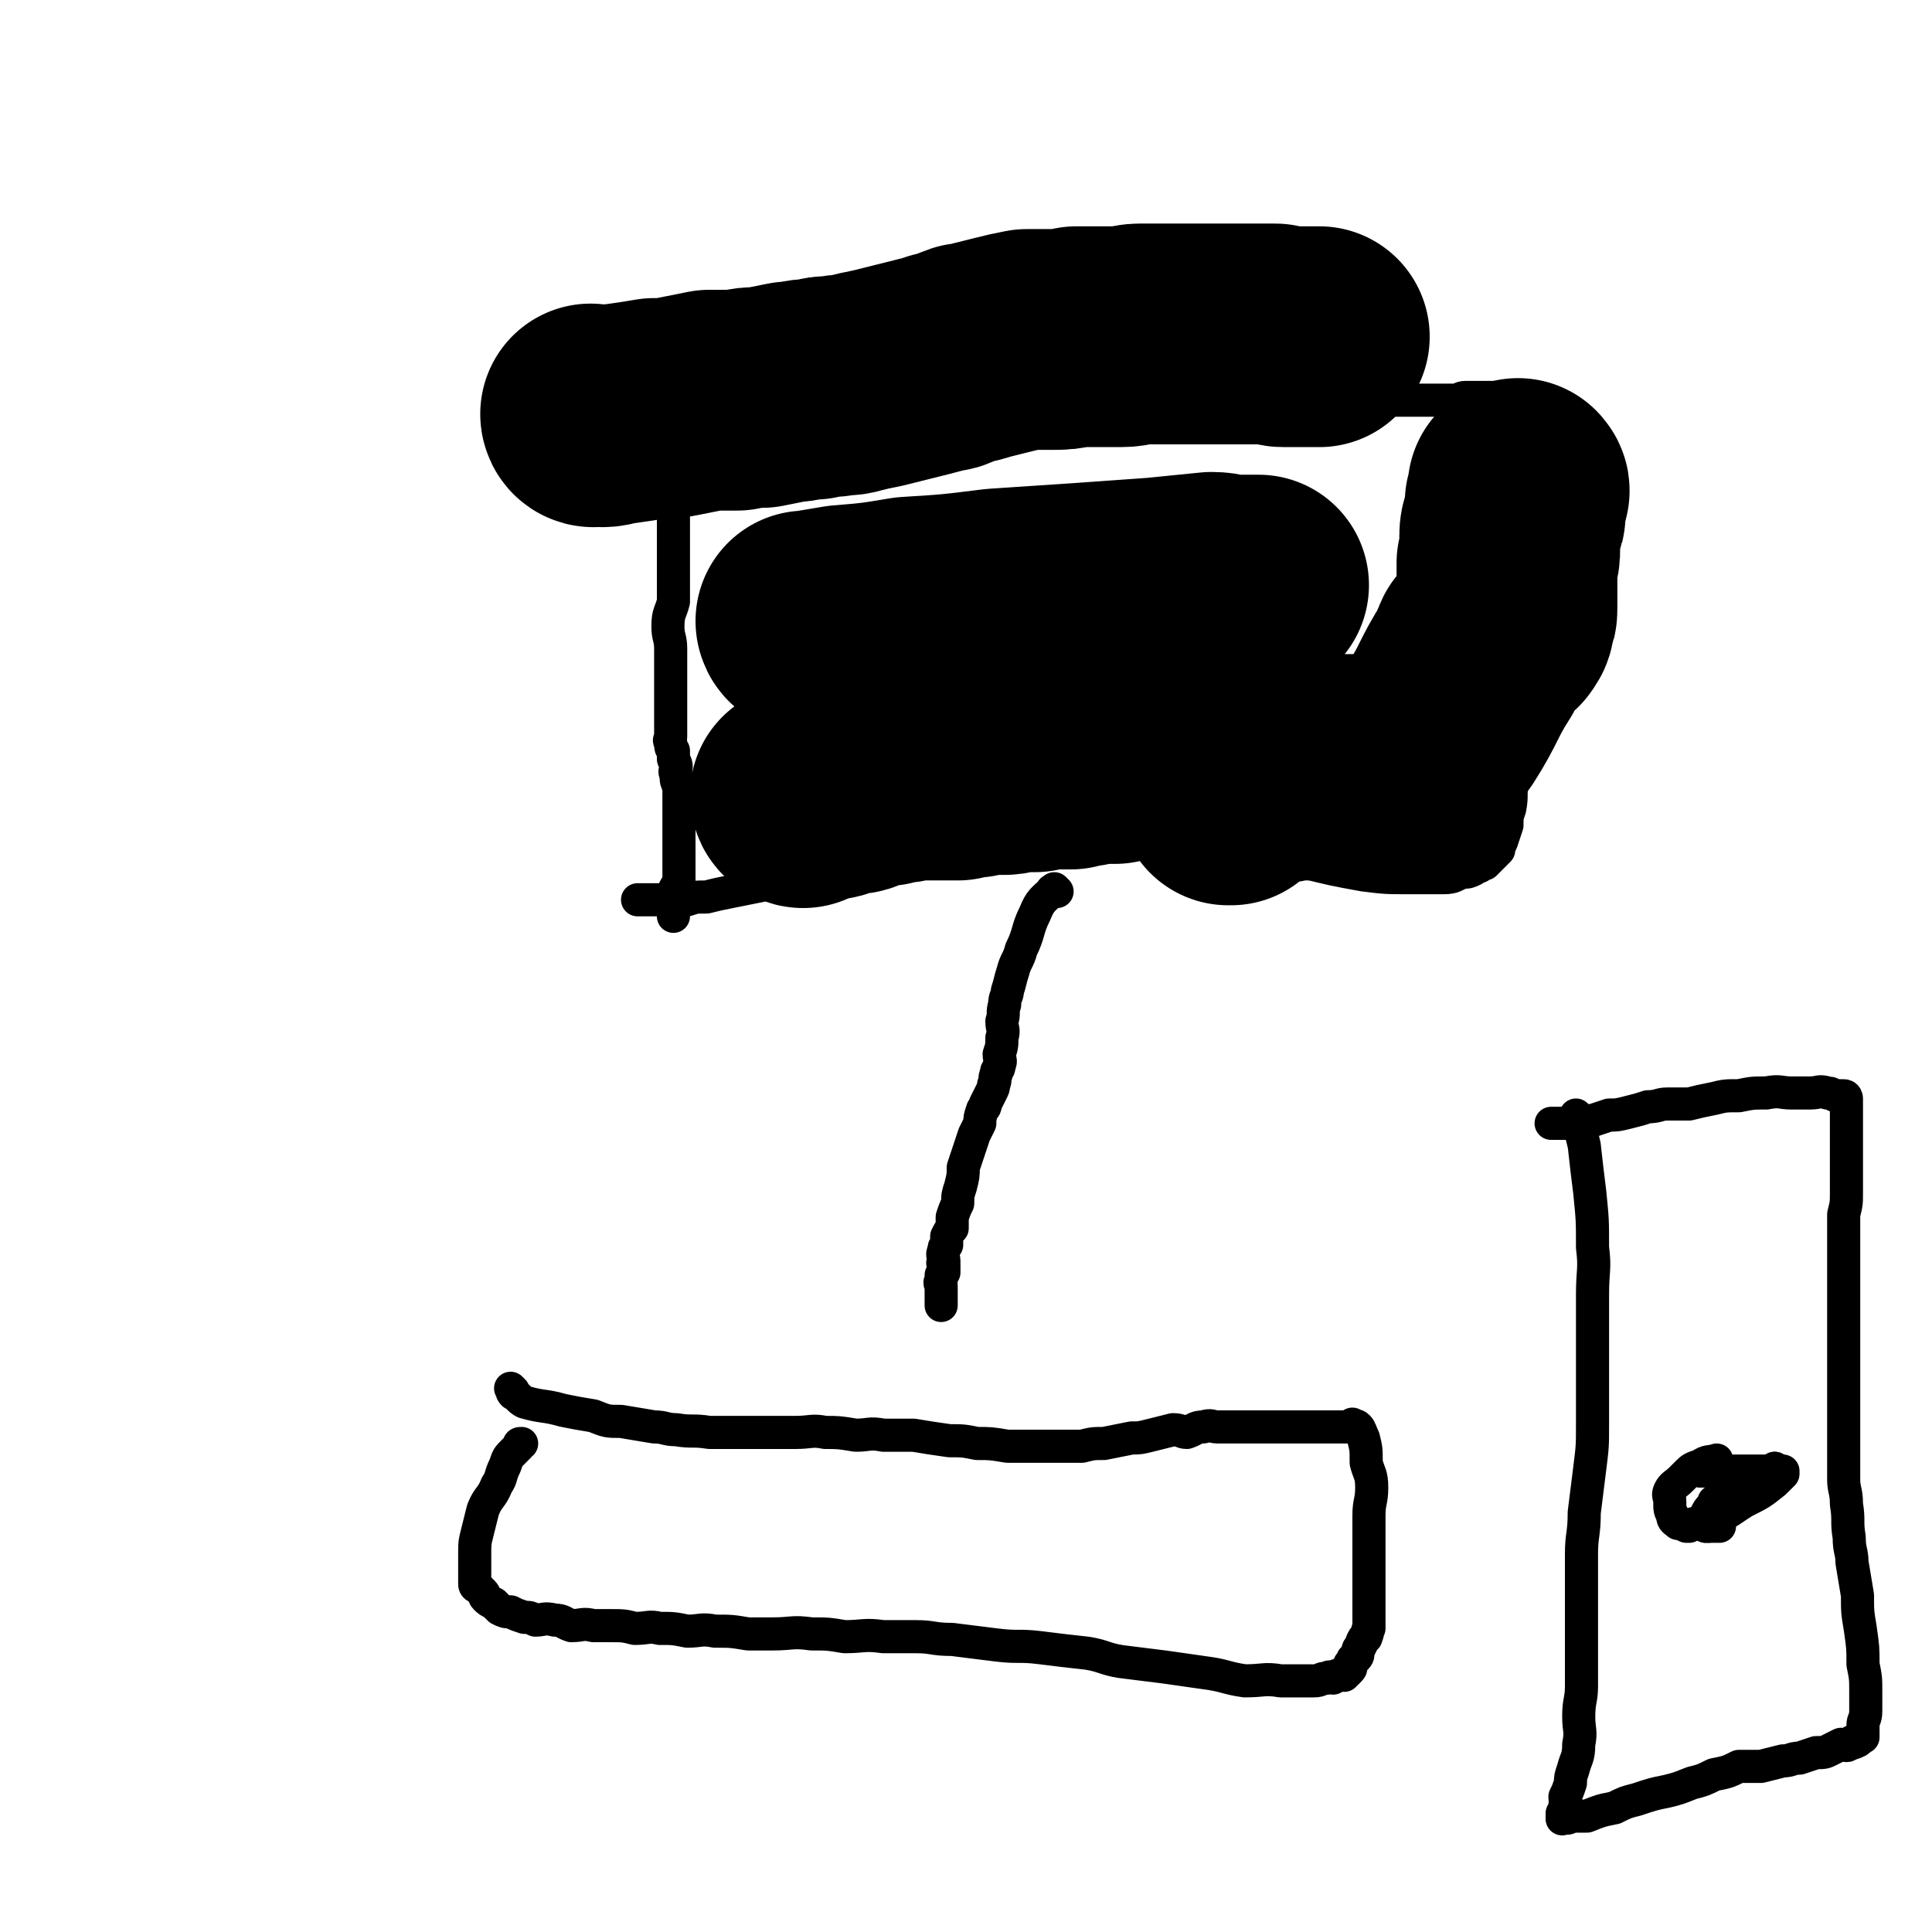
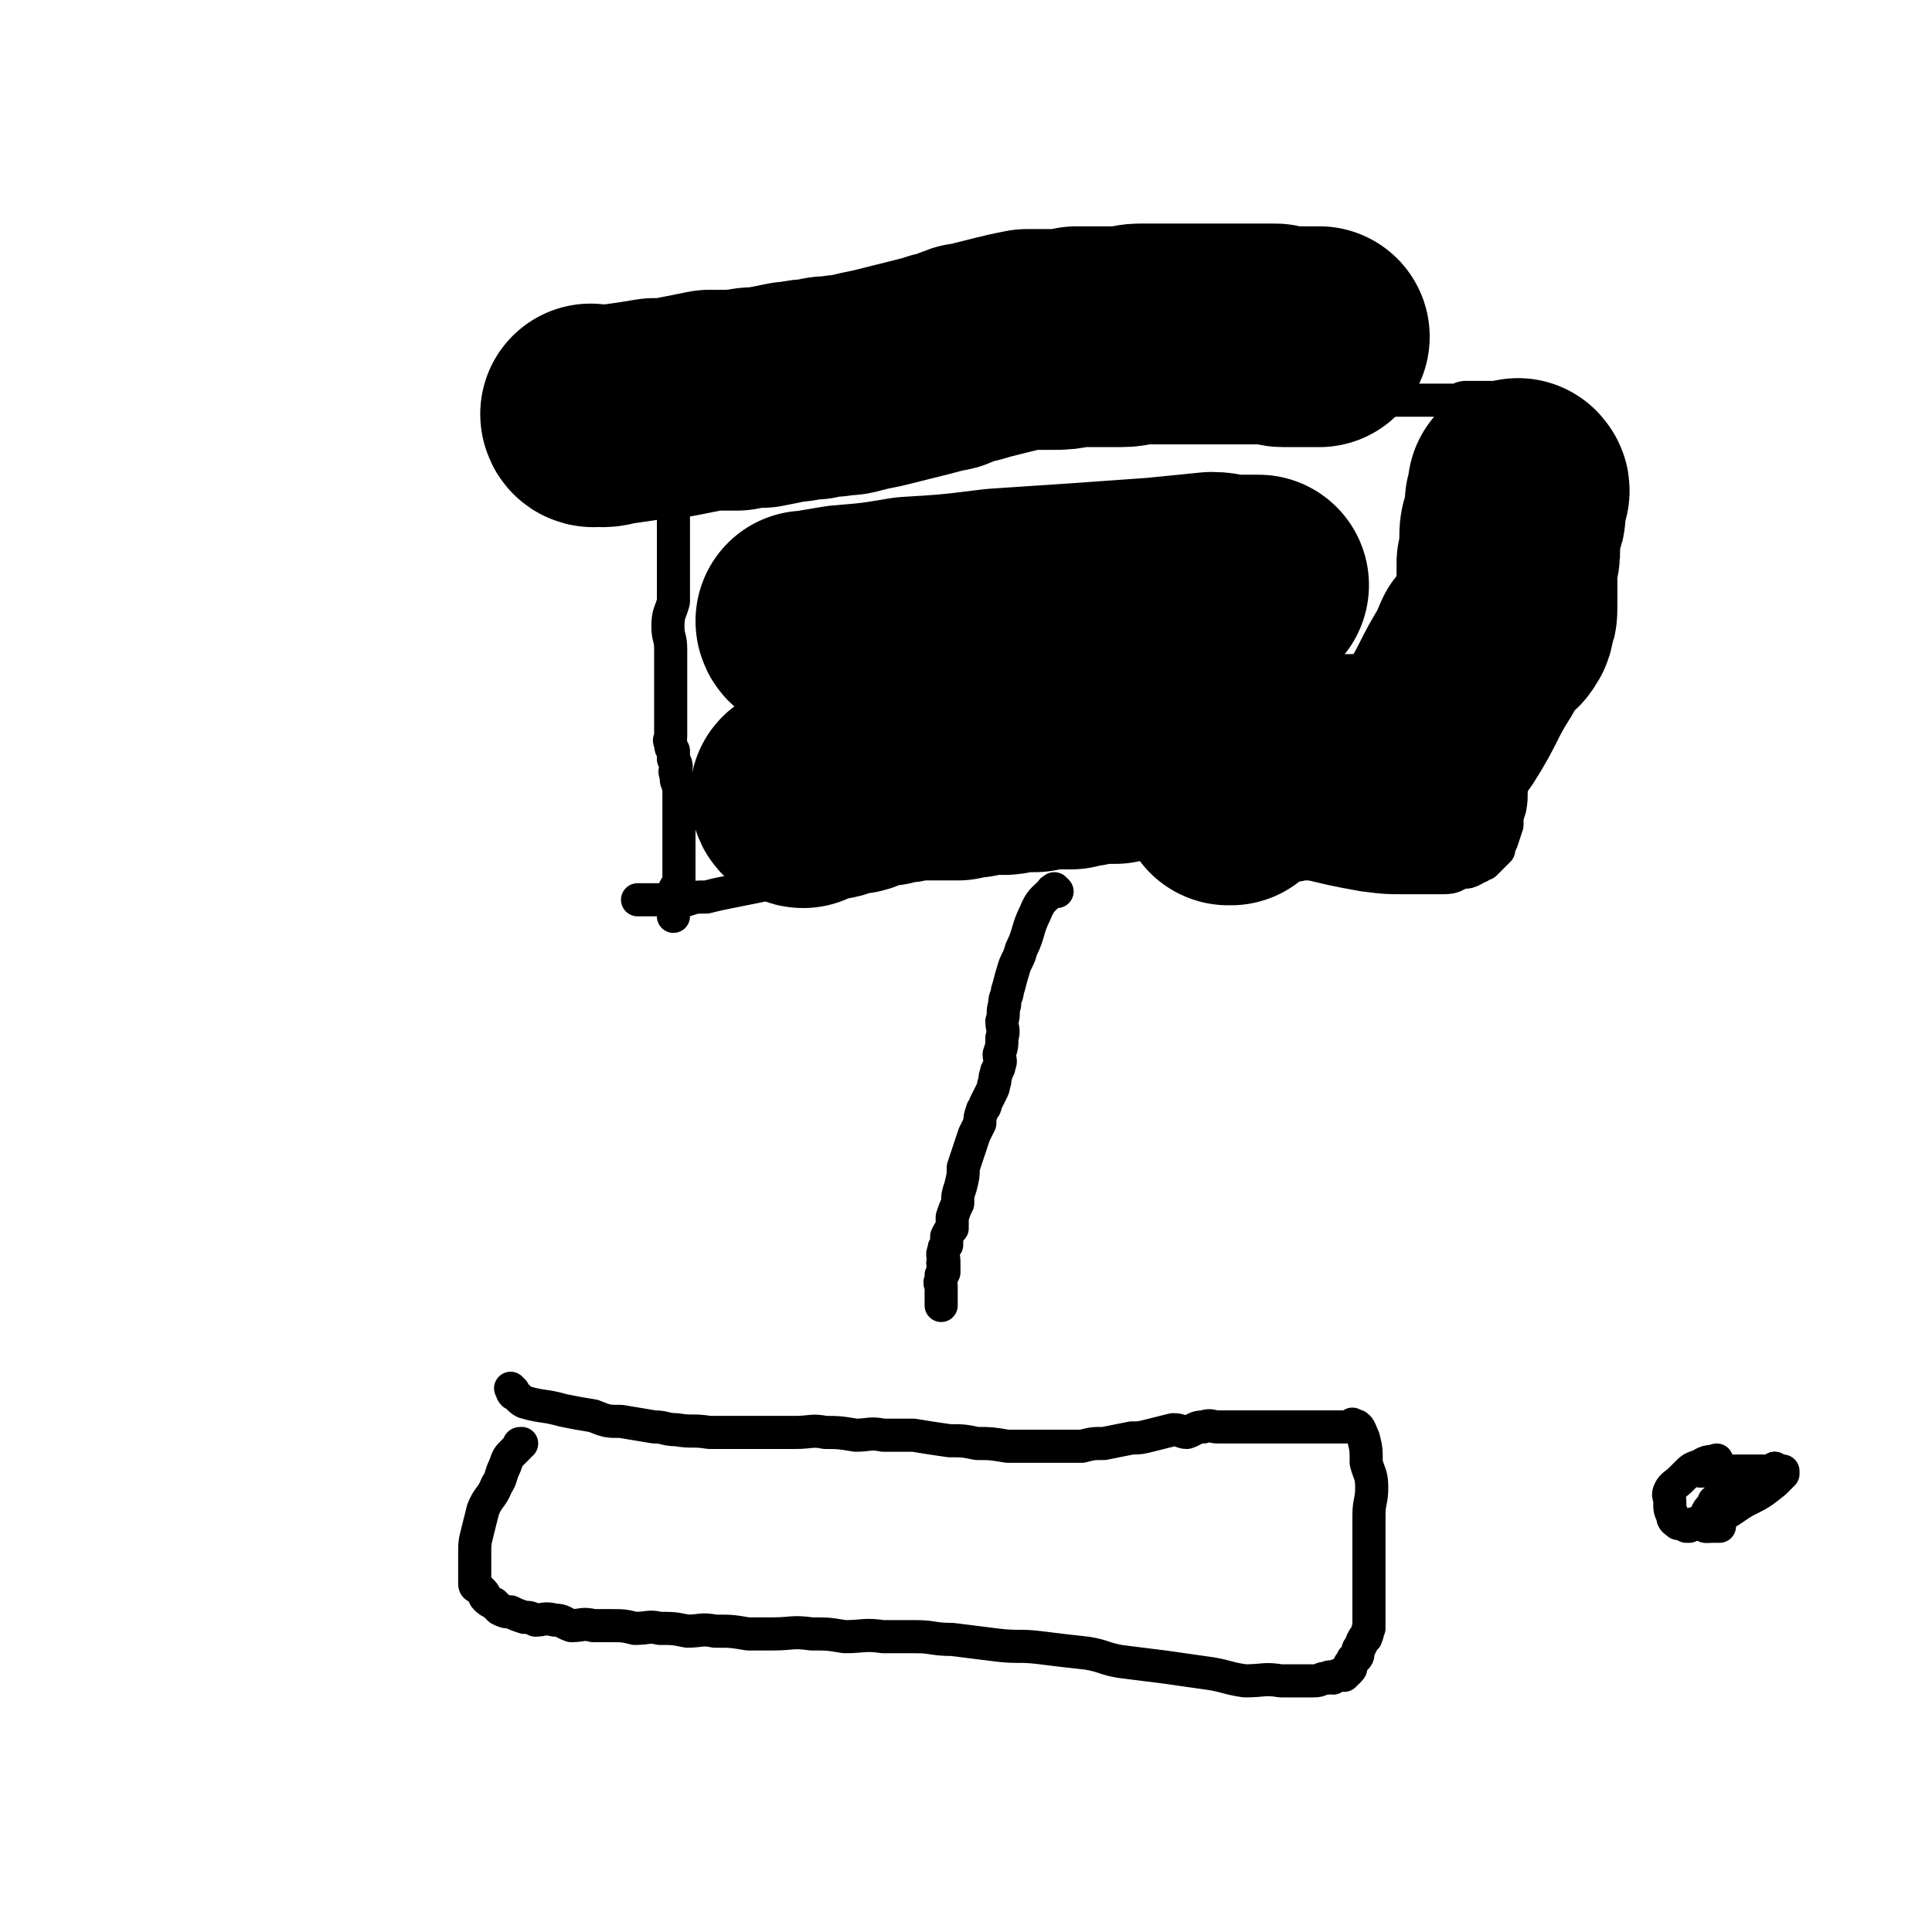
<svg xmlns="http://www.w3.org/2000/svg" viewBox="0 0 700 700" version="1.1">
  <g fill="none" stroke="#000000" stroke-width="80" stroke-linecap="round" stroke-linejoin="round">
    <path d="M215,151c0,0 -1,-1 -1,-1 0,0 0,1 1,1 0,0 0,0 0,0 0,0 -1,-1 -1,-1 1,0 2,1 4,1 3,0 3,-1 6,-1 7,-1 7,-1 13,-2 5,0 5,0 10,-1 5,-1 5,-1 10,-2 5,0 5,0 10,0 5,-1 5,-1 9,-1 5,-1 5,-1 10,-2 4,0 4,-1 9,-1 4,-1 4,-1 7,-1 4,-1 4,0 7,-1 4,-1 4,-1 9,-2 4,-1 4,-1 8,-2 4,-1 4,-1 8,-2 4,-1 4,-1 7,-2 2,0 2,0 4,-1 3,-1 2,-1 5,-2 2,0 2,0 5,-1 4,-1 4,-1 8,-2 4,-1 4,-1 9,-2 4,0 4,0 9,0 4,0 4,0 9,-1 3,0 3,0 7,0 5,0 5,0 9,0 4,0 4,-1 7,-1 4,0 4,0 7,0 4,0 4,0 7,0 3,0 3,0 6,0 2,0 2,0 5,0 2,0 2,0 4,0 1,0 1,0 3,0 2,0 2,0 4,0 2,0 2,0 4,0 1,0 1,0 3,0 1,0 1,0 3,0 1,0 1,0 3,0 1,0 1,1 3,1 1,0 1,0 2,0 2,0 2,0 4,0 1,0 1,0 2,0 1,0 1,0 2,0 0,0 0,0 1,0 1,0 1,0 2,0 0,0 0,0 0,0 " />
  </g>
  <g fill="none" stroke="#000000" stroke-width="12" stroke-linecap="round" stroke-linejoin="round">
    <path d="M241,125c0,0 -1,0 -1,-1 0,0 0,1 1,1 0,0 0,0 0,0 0,0 -1,0 -1,-1 0,0 1,0 1,1 1,5 1,5 1,11 1,5 1,5 1,11 0,5 0,5 0,10 0,5 0,5 0,10 0,5 -1,5 0,10 0,5 0,5 1,10 0,6 0,6 0,11 0,5 0,5 0,11 0,4 0,4 0,9 -1,4 -2,4 -2,9 0,4 1,4 1,8 0,5 0,5 0,10 0,2 0,2 0,5 0,3 0,3 0,6 0,2 0,2 0,3 0,2 0,2 0,4 0,2 0,2 0,4 0,1 -1,1 0,2 0,2 0,2 1,3 0,2 0,2 0,3 1,2 1,2 1,3 0,1 -1,1 0,3 0,2 0,2 1,4 0,3 0,3 0,5 0,3 0,3 0,5 0,2 0,2 0,5 0,1 0,1 0,3 0,1 0,1 0,3 0,1 0,1 0,3 0,1 0,1 0,2 0,2 0,2 0,4 0,1 0,1 0,2 0,2 0,2 0,3 -1,1 -1,1 -2,3 0,2 0,2 0,4 0,1 0,1 0,2 0,1 0,1 0,2 0,0 0,0 0,1 " />
    <path d="M241,151c0,0 -1,-1 -1,-1 0,0 0,1 1,1 0,0 0,0 0,0 0,0 -1,-1 -1,-1 0,0 0,1 1,1 0,0 0,0 0,0 0,-1 -1,-1 0,-1 4,-2 5,-1 10,-2 8,-1 7,-1 15,-2 9,-1 9,-1 18,-2 9,0 9,0 19,-1 7,-1 7,-1 15,-1 11,-1 11,0 22,-1 8,0 8,-1 15,-1 8,-1 8,-1 15,-1 6,-1 6,-1 11,-1 8,0 8,0 15,0 5,0 5,0 11,0 5,0 5,0 11,0 4,0 4,0 8,0 5,0 5,-1 10,0 5,0 5,1 10,1 5,1 5,1 10,2 5,0 5,-1 9,0 4,0 4,1 8,2 5,0 5,-1 9,0 3,0 3,1 6,1 4,1 4,1 8,1 3,0 3,0 6,0 3,0 3,0 6,0 3,0 3,0 5,0 3,0 3,0 6,0 1,0 1,0 3,0 3,0 3,0 5,0 2,0 2,-1 4,-1 2,0 2,0 5,0 1,0 1,0 2,0 1,0 1,0 3,0 2,0 2,0 3,0 2,0 2,0 3,0 2,0 2,0 3,0 1,0 1,1 2,1 1,0 1,-1 2,0 0,0 0,1 1,2 0,0 0,0 0,1 1,1 1,0 2,1 1,2 0,3 1,5 1,3 2,2 3,5 1,4 2,3 3,7 1,6 1,6 1,12 1,8 0,8 -1,17 0,7 0,7 -2,14 -2,9 -2,9 -4,17 -2,6 -2,6 -3,12 -2,5 -1,5 -2,10 -1,4 0,4 -1,7 0,5 0,5 -1,9 -1,4 -1,4 -1,8 -1,5 -1,5 -2,11 -1,5 0,5 -1,10 -1,3 -1,3 -1,6 -1,3 -1,3 -2,6 -1,2 -1,2 -1,3 -1,1 -1,1 -2,2 -1,1 -1,1 -3,3 -1,0 -1,0 -2,1 -1,0 -1,0 -2,1 -2,1 -2,1 -4,1 -3,1 -3,2 -7,2 -6,0 -6,0 -12,0 -9,0 -9,0 -17,-1 -11,-2 -11,-2 -23,-5 -10,-2 -10,-2 -20,-4 -10,-1 -10,-1 -21,-2 -9,0 -9,0 -18,-1 -9,0 -9,0 -18,0 -9,0 -9,0 -17,0 -9,1 -9,1 -18,2 -10,1 -9,1 -19,2 -9,2 -9,2 -17,3 -9,2 -9,2 -18,3 -8,1 -8,1 -16,3 -7,1 -7,1 -14,3 -5,1 -5,1 -10,2 -5,1 -5,1 -9,2 -4,0 -4,0 -7,1 -4,0 -4,0 -7,0 -3,0 -3,0 -6,0 -2,0 -2,0 -4,0 0,0 0,0 -1,0 0,0 0,0 0,0 0,0 0,0 0,0 " />
    <path d="M383,323c0,0 -1,-1 -1,-1 0,0 0,0 0,1 0,0 0,0 0,0 1,0 0,-1 0,-1 0,0 1,1 0,1 0,0 -1,-1 -1,0 -3,3 -4,3 -6,8 -3,6 -2,7 -5,13 -1,4 -2,4 -3,8 -1,3 -1,4 -2,7 0,2 -1,2 -1,5 -1,3 0,3 -1,6 0,3 1,3 0,6 0,3 0,3 -1,6 0,2 1,2 0,4 0,2 -1,1 -1,3 -1,2 0,2 -1,4 0,1 0,1 -1,3 -1,2 -1,2 -2,4 0,1 0,1 -1,2 -1,3 -1,3 -1,5 -1,2 -1,2 -2,4 -1,3 -1,3 -2,6 -1,3 -1,3 -2,6 0,3 0,3 -1,7 -1,3 -1,3 -1,6 -1,2 -1,2 -2,5 0,2 0,2 0,4 -1,1 -1,1 -2,3 0,1 0,1 0,3 -1,1 -1,1 -1,2 -1,2 0,2 0,4 -1,1 0,1 0,1 0,2 0,2 0,3 -1,1 -1,1 -1,1 0,1 0,1 0,2 -1,1 0,1 0,2 0,1 0,1 0,1 0,1 0,1 0,2 0,0 0,0 0,1 0,0 0,0 0,1 0,0 0,0 0,1 0,0 0,0 0,0 0,1 0,1 0,1 0,0 0,0 0,0 " />
    <path d="M186,504c0,0 -1,-1 -1,-1 0,0 0,0 1,1 0,0 0,0 0,0 0,0 -1,0 0,1 2,1 2,2 4,3 7,2 7,1 14,3 5,1 5,1 11,2 5,2 5,2 10,2 6,1 6,1 12,2 4,0 4,1 8,1 6,1 6,0 12,1 4,0 4,0 9,0 6,0 6,0 11,0 6,0 6,0 11,0 6,0 6,-1 11,0 5,0 5,0 11,1 5,0 5,-1 10,0 6,0 6,0 11,0 6,1 6,1 13,2 5,0 5,0 10,1 5,0 5,0 11,1 4,0 4,0 9,0 4,0 4,0 9,0 5,0 5,0 9,0 4,-1 4,-1 8,-1 5,-1 5,-1 10,-2 3,0 3,0 7,-1 4,-1 4,-1 8,-2 3,0 3,1 5,1 3,-1 3,-2 6,-2 3,-1 3,0 5,0 3,0 3,0 6,0 3,0 3,0 5,0 3,0 3,0 7,0 2,0 2,0 5,0 2,0 2,0 5,0 2,0 2,0 4,0 2,0 2,0 4,0 2,0 2,0 4,0 1,0 1,0 2,0 2,0 2,0 3,0 1,0 1,0 1,0 1,0 1,0 2,0 0,0 0,0 0,0 0,0 0,0 0,0 0,0 0,0 0,0 1,0 1,0 1,0 0,0 0,0 0,0 1,0 0,-1 0,-1 0,0 0,0 0,1 0,0 0,0 0,0 1,0 0,-1 0,-1 0,0 0,0 0,1 0,0 0,0 0,0 1,0 1,-1 2,0 1,1 1,2 2,4 1,4 1,4 1,9 1,4 2,4 2,9 0,5 -1,5 -1,10 0,4 0,4 0,9 0,3 0,3 0,6 0,4 0,4 0,7 0,3 0,3 0,5 0,2 0,2 0,4 0,1 0,1 0,2 0,1 0,1 0,2 0,2 0,2 0,3 0,1 0,1 0,3 -1,1 0,1 -1,3 0,1 -1,0 -1,1 -1,1 0,1 -1,2 0,1 -1,1 -1,2 0,1 0,1 0,1 0,1 0,1 -1,2 -1,0 -1,0 -1,1 -1,1 0,1 -1,1 0,1 1,1 0,2 0,0 0,0 -1,1 0,0 -1,-1 -1,0 0,0 0,0 0,1 -1,0 -1,-1 -2,0 -1,0 -1,0 -2,1 -1,0 -1,-1 -2,0 -3,0 -2,1 -5,1 -6,0 -6,0 -12,0 -6,-1 -6,0 -13,0 -7,-1 -7,-2 -15,-3 -7,-1 -7,-1 -14,-2 -8,-1 -8,-1 -16,-2 -6,-1 -6,-2 -12,-3 -9,-1 -9,-1 -17,-2 -8,-1 -8,0 -16,-1 -8,-1 -8,-1 -16,-2 -7,0 -7,-1 -13,-1 -6,0 -6,0 -12,0 -7,-1 -7,0 -14,0 -6,-1 -6,-1 -12,-1 -7,-1 -7,0 -14,0 -5,0 -5,0 -9,0 -6,-1 -6,-1 -12,-1 -5,-1 -5,0 -10,0 -5,-1 -5,-1 -10,-1 -4,-1 -4,0 -9,0 -4,-1 -4,-1 -9,-1 -3,0 -3,0 -6,0 -4,-1 -4,0 -8,0 -3,-1 -3,-2 -6,-2 -4,-1 -4,0 -7,0 -2,-1 -2,-1 -4,-1 -3,-1 -3,-1 -5,-2 -2,0 -2,0 -4,-1 -1,-1 -1,-1 -2,-2 -2,-1 -2,-1 -3,-2 -1,-1 0,-1 -1,-2 -1,-1 -1,-1 -2,-2 0,0 -1,0 -1,-1 0,-2 0,-3 0,-5 0,-3 0,-3 0,-6 0,-4 0,-4 1,-8 1,-4 1,-4 2,-8 2,-5 3,-4 5,-9 2,-3 1,-3 3,-7 1,-3 1,-3 3,-5 1,-1 1,-1 2,-2 0,-1 0,-1 1,-1 " />
-     <path d="M572,405c0,0 -1,-1 -1,-1 0,0 0,0 0,1 0,0 0,0 0,0 1,0 0,-1 0,-1 0,1 1,1 1,2 1,5 1,5 2,9 1,9 1,9 2,17 1,10 1,10 1,20 1,8 0,8 0,17 0,8 0,8 0,17 0,7 0,7 0,14 0,8 0,8 0,16 0,8 0,8 -1,16 -1,8 -1,8 -2,16 0,8 -1,8 -1,15 0,8 0,8 0,17 0,5 0,5 0,11 0,5 0,5 0,11 0,4 0,4 0,9 0,5 -1,5 -1,11 0,5 1,5 0,10 0,5 -1,5 -2,9 -1,3 -1,3 -1,5 -1,3 -1,3 -2,5 0,2 1,2 0,3 0,2 0,2 -1,3 0,1 0,1 0,2 0,0 0,0 0,-1 0,0 0,0 0,0 1,1 0,0 0,0 0,0 0,0 0,0 0,0 0,0 0,0 1,1 0,0 0,0 0,0 0,0 0,0 2,1 2,1 3,0 3,0 3,0 6,0 5,-2 5,-2 10,-3 4,-2 4,-2 8,-3 6,-2 6,-2 11,-3 4,-1 4,-1 9,-3 4,-1 4,-1 8,-3 5,-1 5,-1 9,-3 4,0 4,0 8,0 4,-1 4,-1 8,-2 3,0 3,-1 6,-1 3,-1 3,-1 6,-2 3,0 3,0 5,-1 2,-1 2,-1 4,-2 1,0 2,1 3,0 0,0 0,0 1,-1 0,0 1,1 1,0 1,0 1,0 2,-1 0,0 0,0 0,0 0,0 0,0 0,0 0,0 0,0 0,-1 0,0 1,0 1,0 0,0 0,0 0,0 0,0 0,0 0,0 0,1 0,0 0,0 -1,0 0,0 0,0 0,-2 0,-2 0,-4 0,-2 1,-2 1,-5 0,-3 0,-3 0,-7 0,-5 0,-5 -1,-10 0,-6 0,-6 -1,-13 -1,-6 -1,-6 -1,-12 -1,-6 -1,-6 -2,-12 0,-4 -1,-4 -1,-9 -1,-6 0,-6 -1,-12 0,-5 -1,-5 -1,-9 0,-5 0,-5 0,-10 0,-5 0,-5 0,-9 0,-6 0,-6 0,-11 0,-4 0,-4 0,-9 0,-6 0,-6 0,-11 0,-5 0,-5 0,-11 0,-5 0,-5 0,-10 0,-5 0,-5 0,-9 0,-4 0,-4 0,-8 0,-4 0,-4 0,-8 1,-4 1,-4 1,-8 0,-4 0,-4 0,-9 0,-3 0,-3 0,-7 0,-3 0,-3 0,-6 0,-2 0,-2 0,-4 0,-2 0,-2 0,-3 0,-1 0,-1 0,-2 0,0 0,0 0,-1 0,0 0,0 0,0 0,0 0,0 0,0 0,0 0,-1 0,-1 -1,0 0,0 0,1 0,0 0,0 0,0 0,-1 0,-1 0,-2 0,0 0,-1 -1,-1 -1,0 -2,0 -3,0 -2,-1 -2,-1 -3,-1 -3,-1 -3,0 -6,0 -3,0 -3,0 -7,0 -4,0 -4,-1 -9,0 -5,0 -5,0 -10,1 -5,0 -5,0 -9,1 -5,1 -5,1 -9,2 -4,0 -4,0 -8,0 -3,0 -3,1 -7,1 -3,1 -3,1 -7,2 -4,1 -4,1 -7,1 -3,1 -3,1 -6,2 -4,0 -4,0 -8,1 -2,0 -2,0 -3,0 -2,0 -2,0 -3,0 0,0 -1,0 -1,0 0,0 0,0 0,0 1,0 1,0 1,0 " />
    <path d="M644,533c-1,0 -1,-1 -1,-1 0,0 0,0 0,1 0,0 0,0 0,0 0,0 0,-1 0,-1 0,0 0,0 0,1 0,0 0,0 0,0 " />
    <path d="M644,533c-1,0 -1,-1 -1,-1 0,0 0,0 0,1 0,0 0,0 0,0 0,0 0,-1 0,-1 " />
    <path d="M617,533c-1,0 -1,-1 -1,-1 0,0 0,0 0,1 0,0 0,0 0,0 0,0 0,-1 0,-1 0,0 0,0 0,1 0,0 0,0 0,0 0,0 -1,-1 0,-1 0,0 1,1 2,1 5,0 5,0 11,0 5,0 5,0 10,0 3,0 3,0 6,0 1,0 1,0 1,0 0,0 0,0 0,0 0,0 0,0 0,0 0,0 0,0 0,1 -1,1 -1,1 -3,3 -5,4 -5,4 -11,7 -5,3 -5,4 -11,6 -3,2 -3,1 -6,2 -2,0 -2,0 -3,1 -1,0 -1,0 -1,0 -2,-1 -2,-1 -3,-1 -1,-1 -2,-1 -2,-3 -1,-2 -1,-2 -1,-5 0,-2 -1,-2 0,-4 1,-2 2,-2 4,-4 1,-1 1,-1 2,-2 2,-2 2,-2 5,-3 3,-2 3,-1 6,-2 0,0 0,0 0,0 " />
    <path d="M619,553c-1,0 -1,-1 -1,-1 0,0 0,0 0,1 0,0 0,0 0,0 0,0 0,-1 0,-1 0,0 0,0 0,1 0,0 0,0 0,0 2,0 2,0 3,0 1,0 1,0 2,0 " />
    <path d="M619,553c-1,0 -1,-1 -1,-1 0,0 0,0 0,1 0,0 0,0 0,0 0,0 0,-1 0,-1 0,0 0,0 0,1 0,0 0,0 0,0 1,0 1,0 1,0 " />
    <path d="M619,551c-1,0 -1,-1 -1,-1 0,0 0,0 0,1 0,0 0,0 0,0 0,0 0,-1 0,-1 0,0 0,0 0,1 0,0 0,0 0,0 0,0 0,-1 0,-1 0,0 0,1 0,1 0,-1 0,-1 0,-2 1,-2 1,-2 2,-3 1,-1 1,-1 1,-2 2,-1 2,0 4,-1 0,0 0,0 0,0 " />
  </g>
  <g fill="none" stroke="#000000" stroke-width="80" stroke-linecap="round" stroke-linejoin="round">
    <path d="M293,226c0,0 -1,-1 -1,-1 0,0 0,1 1,1 0,0 0,-1 0,-1 6,-1 6,-1 12,-2 12,-1 12,-1 24,-3 16,-1 16,-1 32,-3 15,-1 15,-1 30,-2 14,-1 14,-1 28,-2 10,-1 10,-1 20,-2 4,0 4,1 8,1 3,0 3,0 7,0 0,0 0,0 1,0 1,0 1,0 1,0 0,0 0,0 0,0 0,0 0,0 -1,1 -1,1 -1,1 -3,1 -8,2 -8,2 -16,3 -10,2 -10,2 -20,4 -11,3 -11,2 -23,5 -9,3 -9,3 -19,6 -8,2 -8,2 -15,4 -5,1 -6,1 -11,2 -5,2 -5,3 -11,5 -4,1 -5,0 -9,2 -5,1 -5,2 -10,4 -2,1 -2,1 -4,1 -1,0 -1,1 -1,1 0,0 0,0 0,0 0,0 0,0 0,0 0,0 -1,-1 -1,-1 0,0 0,1 1,1 0,0 1,0 2,0 2,0 2,0 5,0 5,-1 5,-1 9,-1 4,0 4,0 7,0 4,0 4,0 8,0 3,0 3,0 6,0 3,0 3,0 5,0 2,0 2,-1 4,-1 2,0 2,0 3,0 1,0 1,0 1,0 1,0 1,0 2,0 0,0 1,0 1,0 0,0 0,0 -1,0 0,0 0,0 0,0 1,0 1,0 1,0 0,0 0,0 0,0 1,0 0,-1 0,-1 0,0 0,1 0,1 0,0 0,0 0,0 1,0 0,-1 0,-1 0,0 0,1 0,1 0,0 0,0 0,0 1,-1 1,-1 2,-1 0,-1 -1,-1 -1,-1 1,0 1,0 1,0 0,0 0,0 0,0 1,-1 0,-1 0,-2 1,-1 1,-1 2,-1 0,-1 0,0 1,0 0,0 0,0 0,0 " />
    <path d="M291,289c0,0 -1,-1 -1,-1 0,0 0,0 1,1 0,0 0,0 0,0 0,0 -1,-1 -1,-1 0,0 0,0 1,1 0,0 0,0 0,0 0,0 -1,-1 -1,-1 0,0 0,0 1,1 0,0 0,0 0,0 0,0 -1,-1 -1,-1 0,0 0,0 1,1 0,0 0,0 0,0 0,0 -1,-1 -1,-1 0,0 0,1 1,1 1,-1 1,-1 2,-2 2,-1 2,-1 4,-1 2,-1 2,0 4,0 1,0 1,-1 3,-1 1,-1 1,-1 2,-2 2,0 2,1 3,1 2,0 2,-1 3,-1 1,-1 1,-1 3,-1 1,-1 1,-1 3,-1 1,-1 1,0 3,0 1,0 1,-1 2,-1 2,0 2,0 3,0 2,0 1,-1 3,-1 1,0 1,0 3,0 2,0 2,0 4,0 1,0 1,0 2,0 2,0 2,0 3,0 2,0 2,0 3,0 2,0 2,0 3,0 1,0 1,-1 3,-1 2,0 2,0 3,0 2,-1 2,-2 3,-2 3,0 3,1 5,1 2,0 2,0 3,0 2,0 2,-1 4,-1 1,0 1,0 3,0 2,0 2,0 4,0 1,0 1,-1 2,-1 1,0 1,0 2,0 1,0 1,0 2,0 1,0 1,0 2,0 0,0 0,0 1,0 1,0 1,0 2,0 1,0 1,0 2,0 1,0 1,-1 2,-1 2,-1 2,0 3,0 1,0 1,-1 2,-1 1,0 1,0 3,0 1,0 1,0 2,0 2,0 2,0 4,0 1,-1 1,-1 2,-2 1,0 1,1 2,1 2,-1 1,-1 3,-1 0,-1 0,0 1,0 1,0 1,0 1,0 1,0 1,0 2,0 1,0 1,0 1,0 1,0 1,0 2,0 0,0 0,-1 1,-1 1,0 1,0 1,0 1,0 1,0 2,0 1,0 1,0 1,0 1,0 1,0 2,0 1,0 1,0 1,0 1,0 1,0 2,0 0,0 0,0 1,0 1,0 1,0 1,0 1,0 1,0 2,0 1,0 1,0 1,0 1,0 1,0 2,0 0,0 0,0 1,0 1,0 1,0 1,0 1,0 1,0 2,0 1,0 1,0 1,0 1,0 1,0 2,0 0,0 0,0 0,0 1,0 1,0 2,0 0,0 -1,0 -1,0 1,0 1,0 1,0 0,0 0,0 0,0 1,0 1,0 1,0 0,0 0,0 0,0 " />
    <path d="M446,288c0,0 -1,-1 -1,-1 0,0 0,0 0,1 0,0 0,0 0,0 1,0 0,-1 0,-1 0,0 0,1 0,1 1,-1 0,-1 1,-2 3,-2 3,-2 6,-3 6,-2 6,-2 12,-3 5,-1 5,-1 10,-1 4,-1 4,-1 8,-2 4,0 5,0 9,0 2,0 2,0 5,0 1,0 1,0 3,0 1,0 1,0 3,0 0,0 0,0 1,0 1,0 1,0 1,0 1,0 1,0 2,0 0,0 0,0 -1,0 0,0 0,0 0,0 1,0 1,0 1,0 0,0 0,0 0,0 1,0 1,0 2,0 0,0 0,0 0,0 1,0 1,0 2,0 1,0 1,-1 1,-1 1,-1 1,-2 2,-3 4,-6 5,-5 9,-11 7,-11 6,-12 13,-23 1,-2 1,-3 2,-5 1,-1 1,-1 2,-2 2,-2 2,-2 4,-4 0,0 1,0 1,-1 1,-1 1,-1 1,-3 1,-2 1,-2 1,-4 0,-1 0,-2 0,-3 0,-2 0,-2 0,-5 0,-2 0,-2 0,-4 0,-2 0,-2 0,-4 1,-3 1,-3 1,-5 0,-3 0,-3 0,-5 0,-3 1,-3 1,-5 1,-2 1,-2 1,-4 0,-2 0,-2 0,-3 1,-2 1,-2 1,-3 0,0 0,0 0,-1 0,0 0,0 0,0 0,0 0,0 0,0 1,0 0,-1 0,-1 0,0 0,1 0,1 0,0 0,0 0,0 1,0 0,-1 0,-1 0,0 0,1 0,1 0,0 0,0 0,0 1,0 0,-1 0,-1 0,0 0,1 0,1 0,0 0,0 0,0 1,0 0,-1 0,-1 0,0 0,1 0,1 0,0 0,0 0,0 1,0 0,-1 0,-1 0,0 0,1 0,1 0,0 0,0 0,0 1,0 0,-1 0,-1 0,0 0,1 0,1 0,0 0,0 0,0 " />
  </g>
</svg>